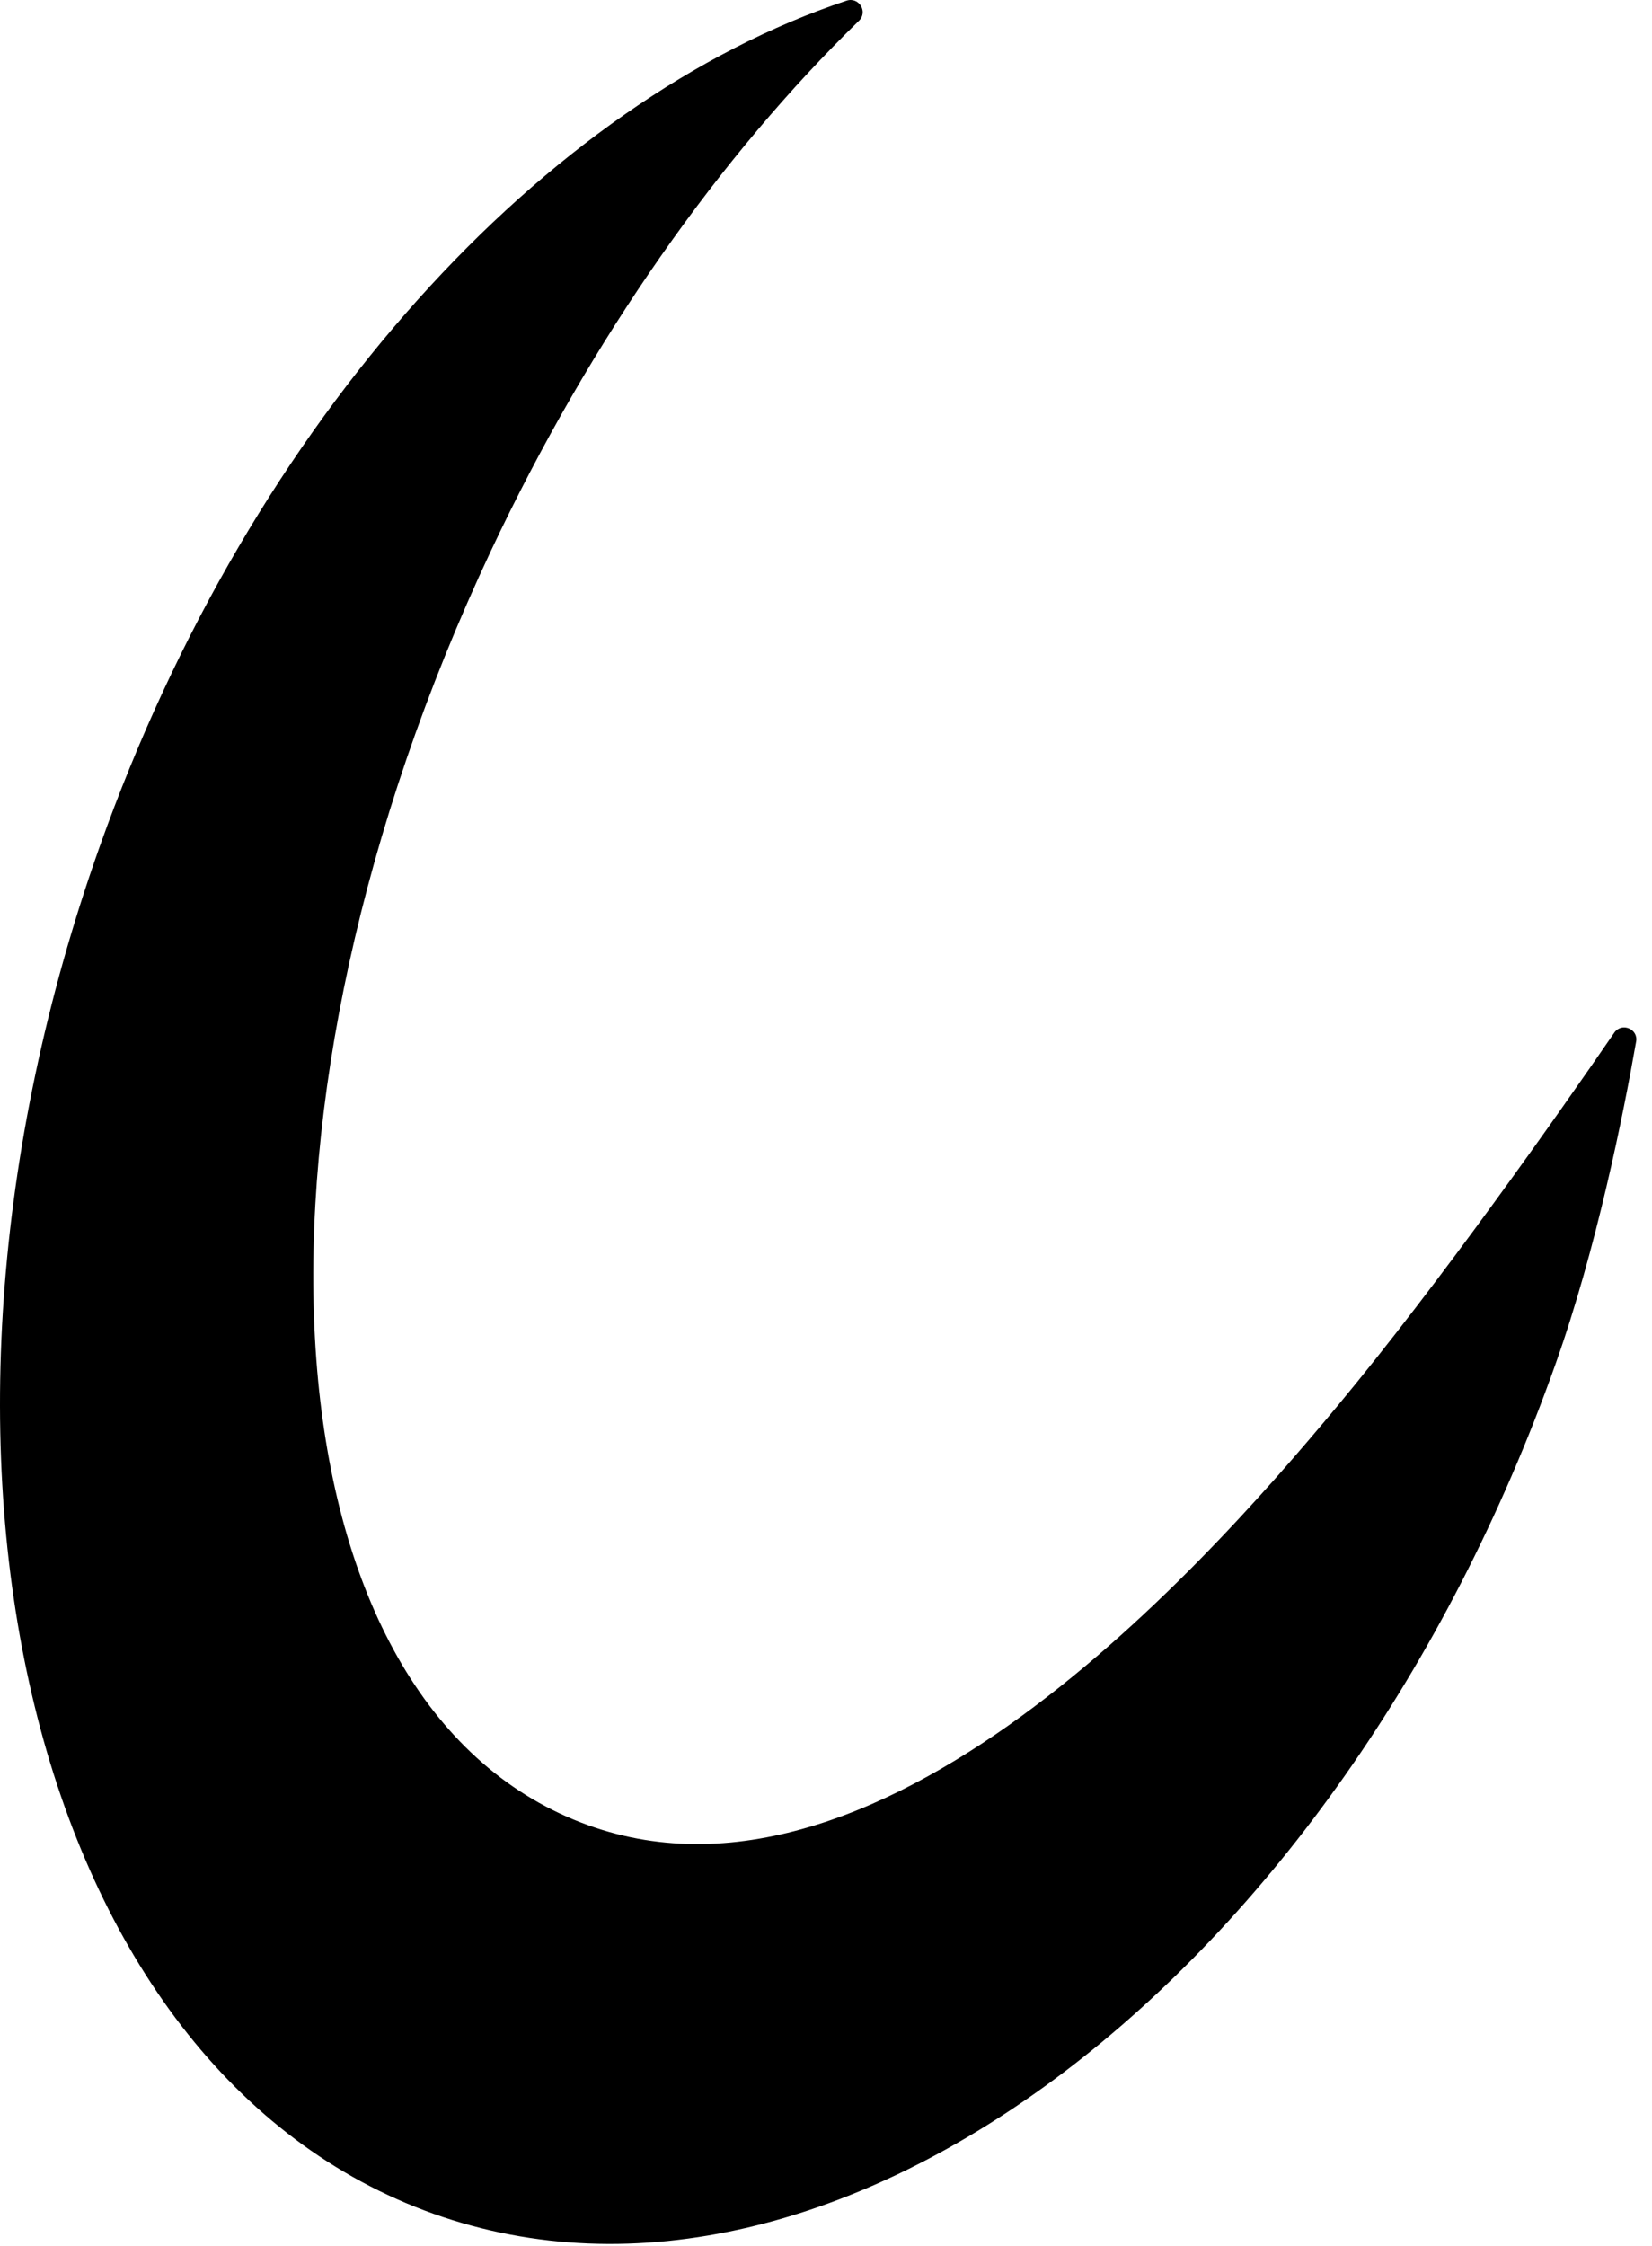
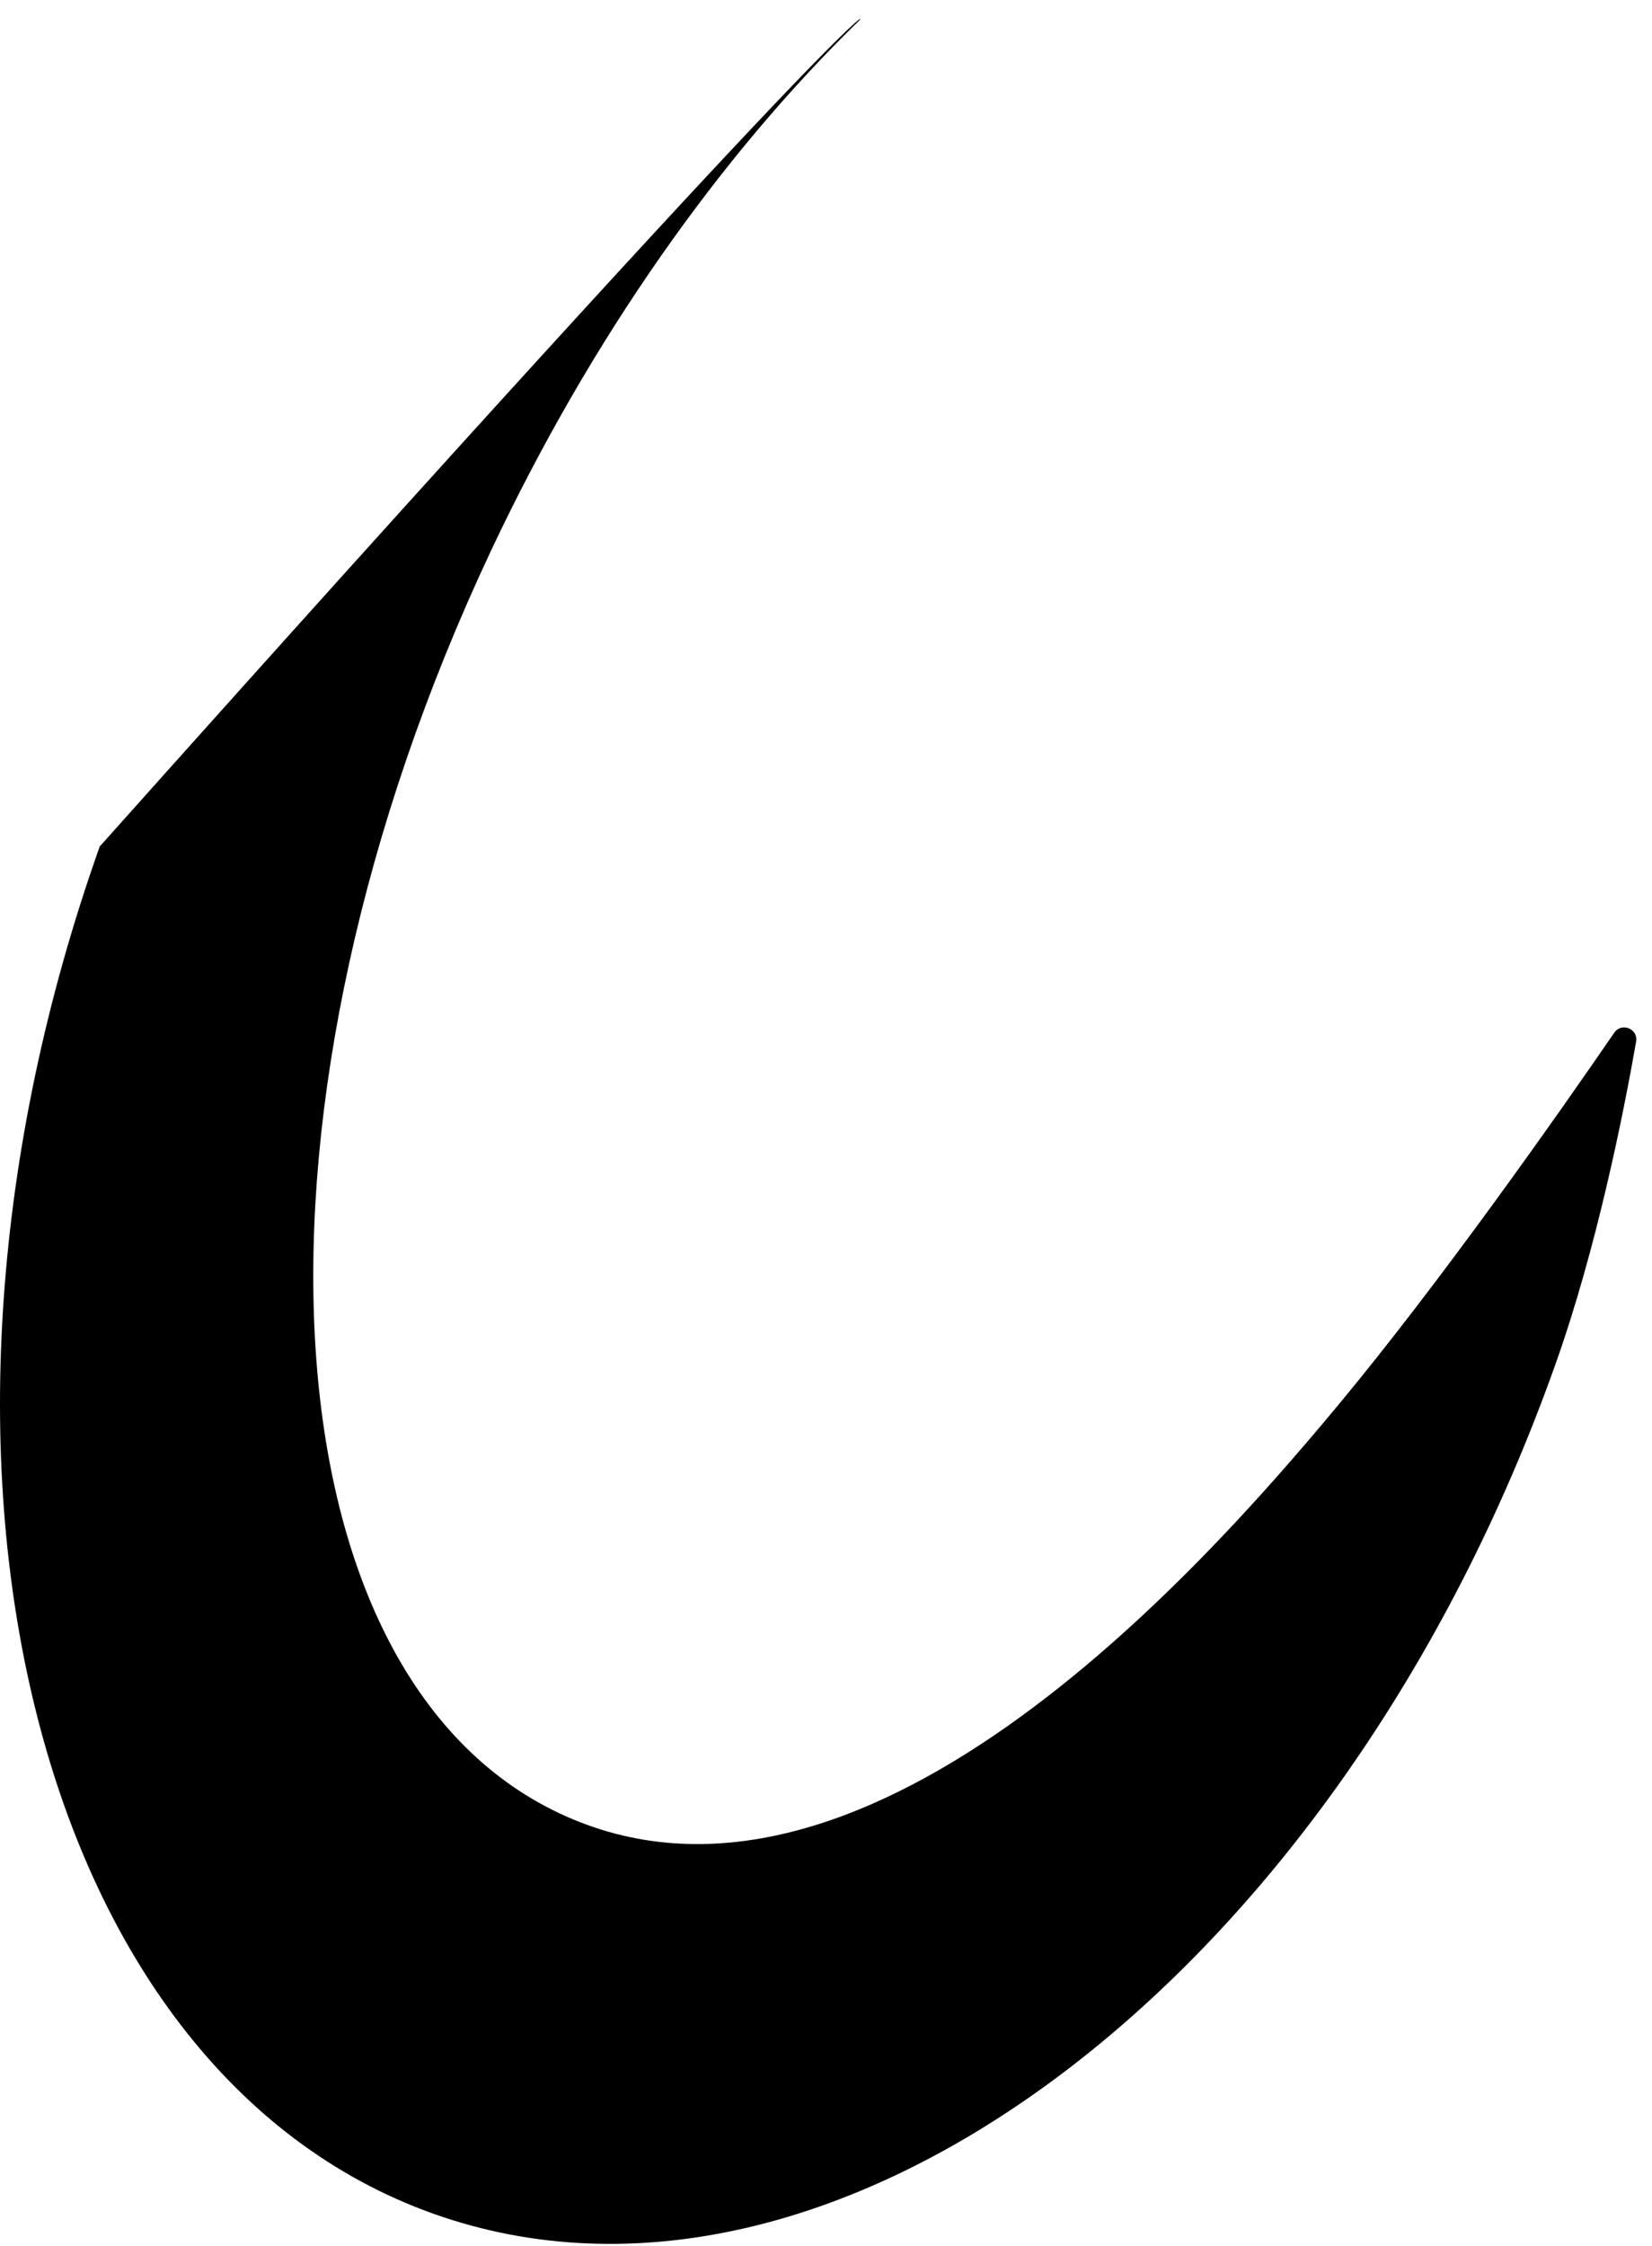
<svg xmlns="http://www.w3.org/2000/svg" fill="none" height="100%" overflow="visible" preserveAspectRatio="none" style="display: block;" viewBox="0 0 78 106" width="100%">
-   <path d="M4.709 39.944C11.92 19.648 25.779 4.757 39.968 0.033C40.551 -0.162 40.999 0.558 40.551 0.985C34.04 7.323 27.937 15.896 23.174 26.005C10.832 52.25 12.289 78.923 26.42 85.571C40.551 92.22 56.549 74.276 63.118 66.383C67.978 60.551 73.615 52.522 76.219 48.731C76.569 48.226 77.366 48.556 77.249 49.159C76.647 52.6 75.383 58.918 73.44 64.381C63.177 93.27 39.463 111.213 20.473 104.468C1.521 97.722 -5.554 68.833 4.709 39.944Z" fill="black" id="Vector" />
+   <path d="M4.709 39.944C40.551 -0.162 40.999 0.558 40.551 0.985C34.04 7.323 27.937 15.896 23.174 26.005C10.832 52.25 12.289 78.923 26.42 85.571C40.551 92.22 56.549 74.276 63.118 66.383C67.978 60.551 73.615 52.522 76.219 48.731C76.569 48.226 77.366 48.556 77.249 49.159C76.647 52.6 75.383 58.918 73.44 64.381C63.177 93.27 39.463 111.213 20.473 104.468C1.521 97.722 -5.554 68.833 4.709 39.944Z" fill="black" id="Vector" />
</svg>